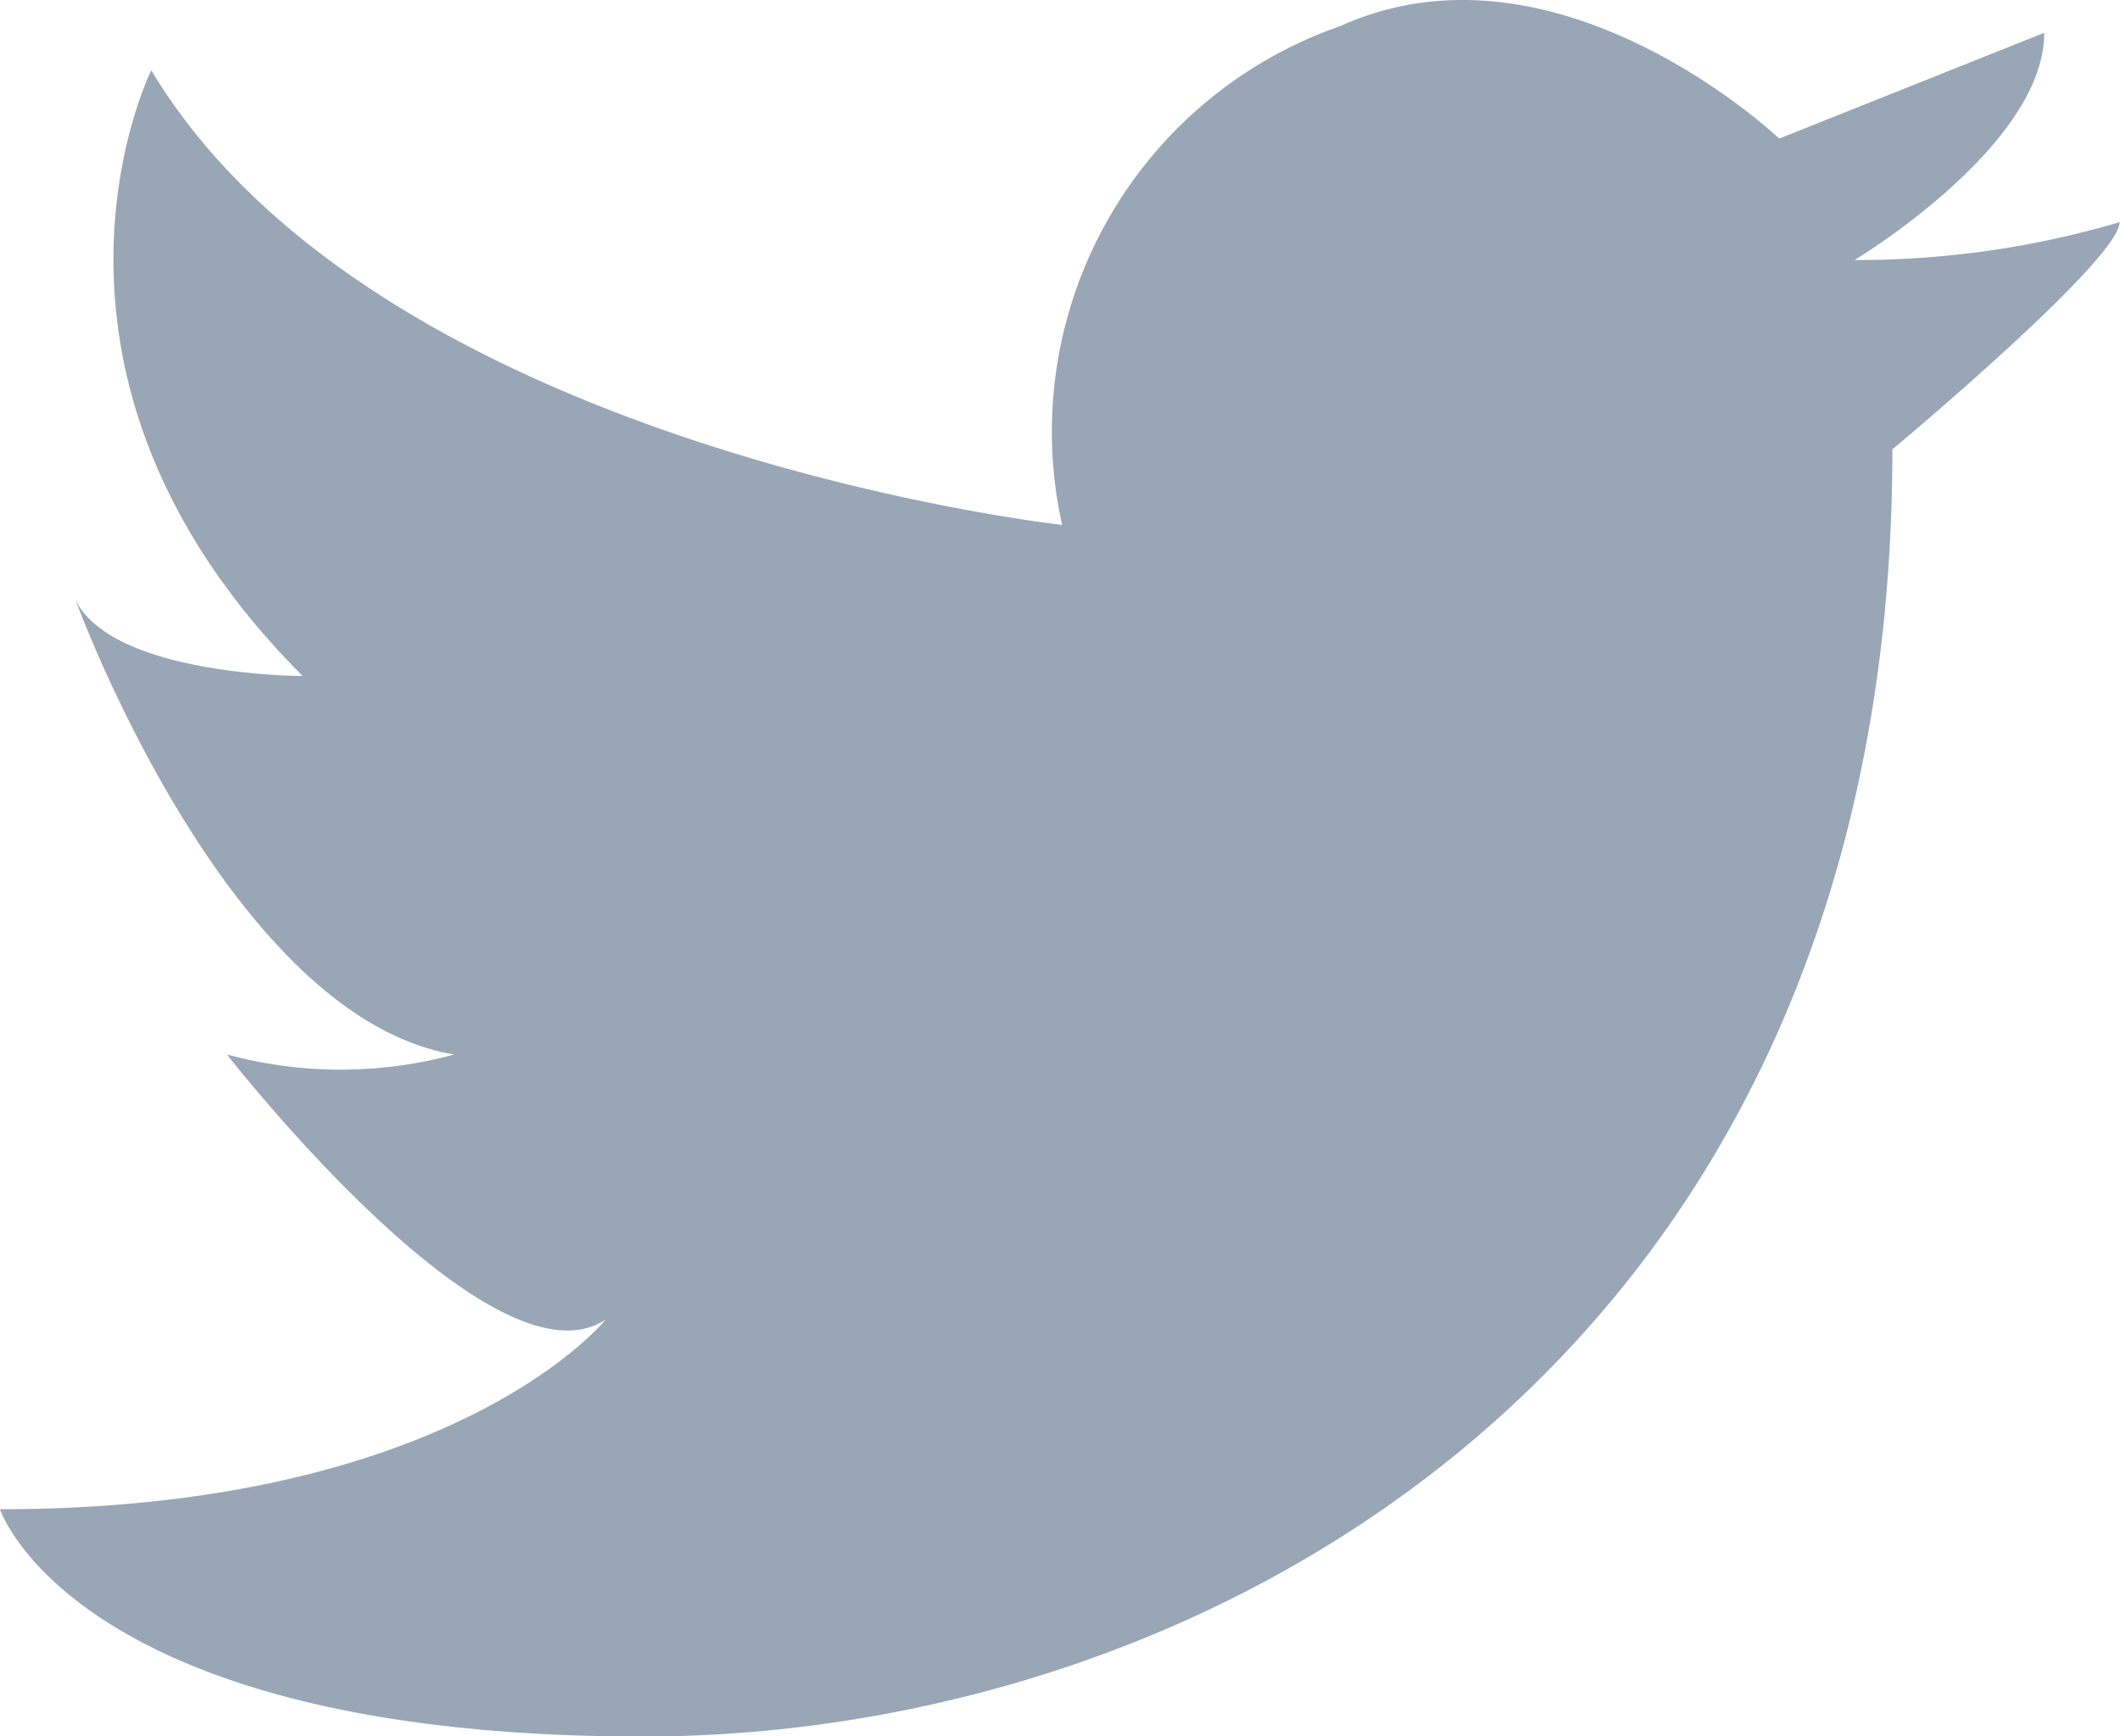
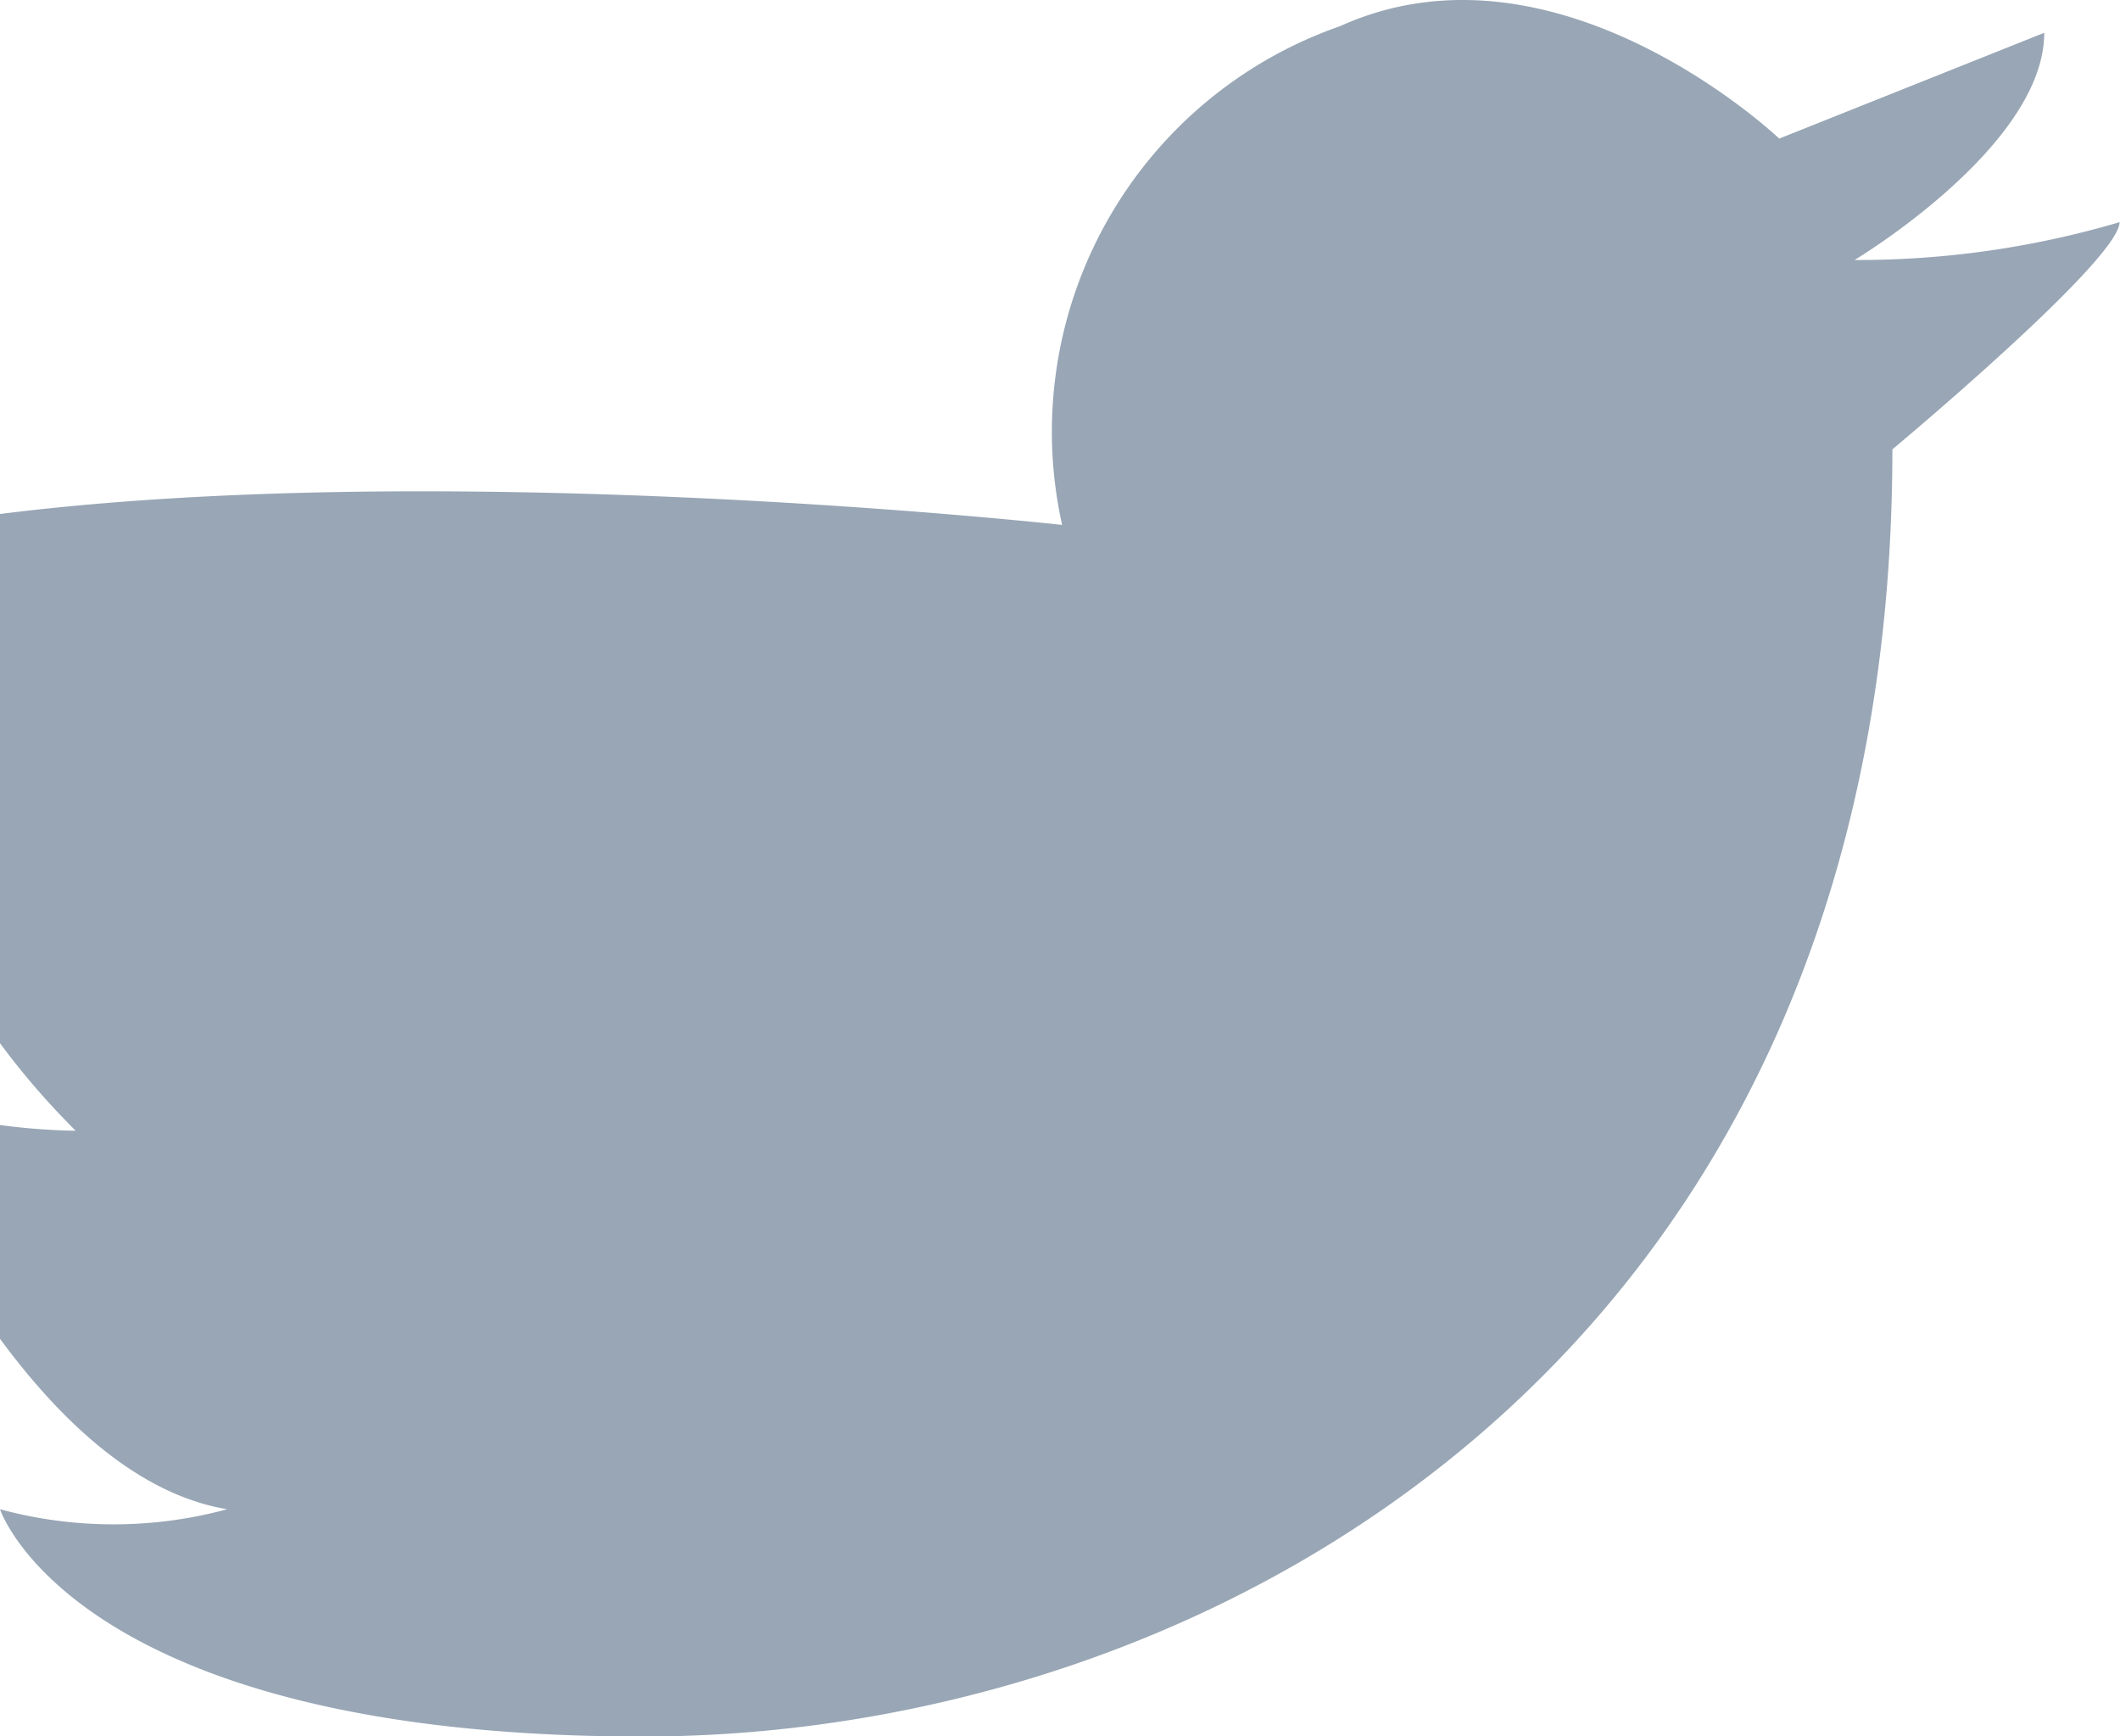
<svg xmlns="http://www.w3.org/2000/svg" width="19" height="15.561" viewBox="0 0 19 15.561">
-   <path d="M1815.519,917.839a3.848,3.848,0,0,1,2.49-4.469c1.95-.883,3.937,1.007,3.937,1.007l2.375-.948c0,1.018-1.7,2.036-1.7,2.036a8.282,8.282,0,0,0,2.375-.339c0,.339-2.036,2.036-2.036,2.036,0,8.143-6.107,11.535-11.2,11.535S1806,926.66,1806,926.66c4.071,0,5.428-1.7,5.428-1.7-1.018.679-3.393-2.375-3.393-2.375a3.889,3.889,0,0,0,2.036,0c-2.036-.339-3.393-4.071-3.393-4.071.339.679,2.035.679,2.035.679-2.714-2.714-1.357-5.428-1.357-5.428C1809.393,917.161,1815.519,917.839,1815.519,917.839Z" transform="translate(-1806 -913.135)" fill="#98a6b5" />
+   <path d="M1815.519,917.839a3.848,3.848,0,0,1,2.49-4.469c1.95-.883,3.937,1.007,3.937,1.007l2.375-.948c0,1.018-1.7,2.036-1.7,2.036a8.282,8.282,0,0,0,2.375-.339c0,.339-2.036,2.036-2.036,2.036,0,8.143-6.107,11.535-11.2,11.535S1806,926.66,1806,926.66a3.889,3.889,0,0,0,2.036,0c-2.036-.339-3.393-4.071-3.393-4.071.339.679,2.035.679,2.035.679-2.714-2.714-1.357-5.428-1.357-5.428C1809.393,917.161,1815.519,917.839,1815.519,917.839Z" transform="translate(-1806 -913.135)" fill="#98a6b5" />
</svg>